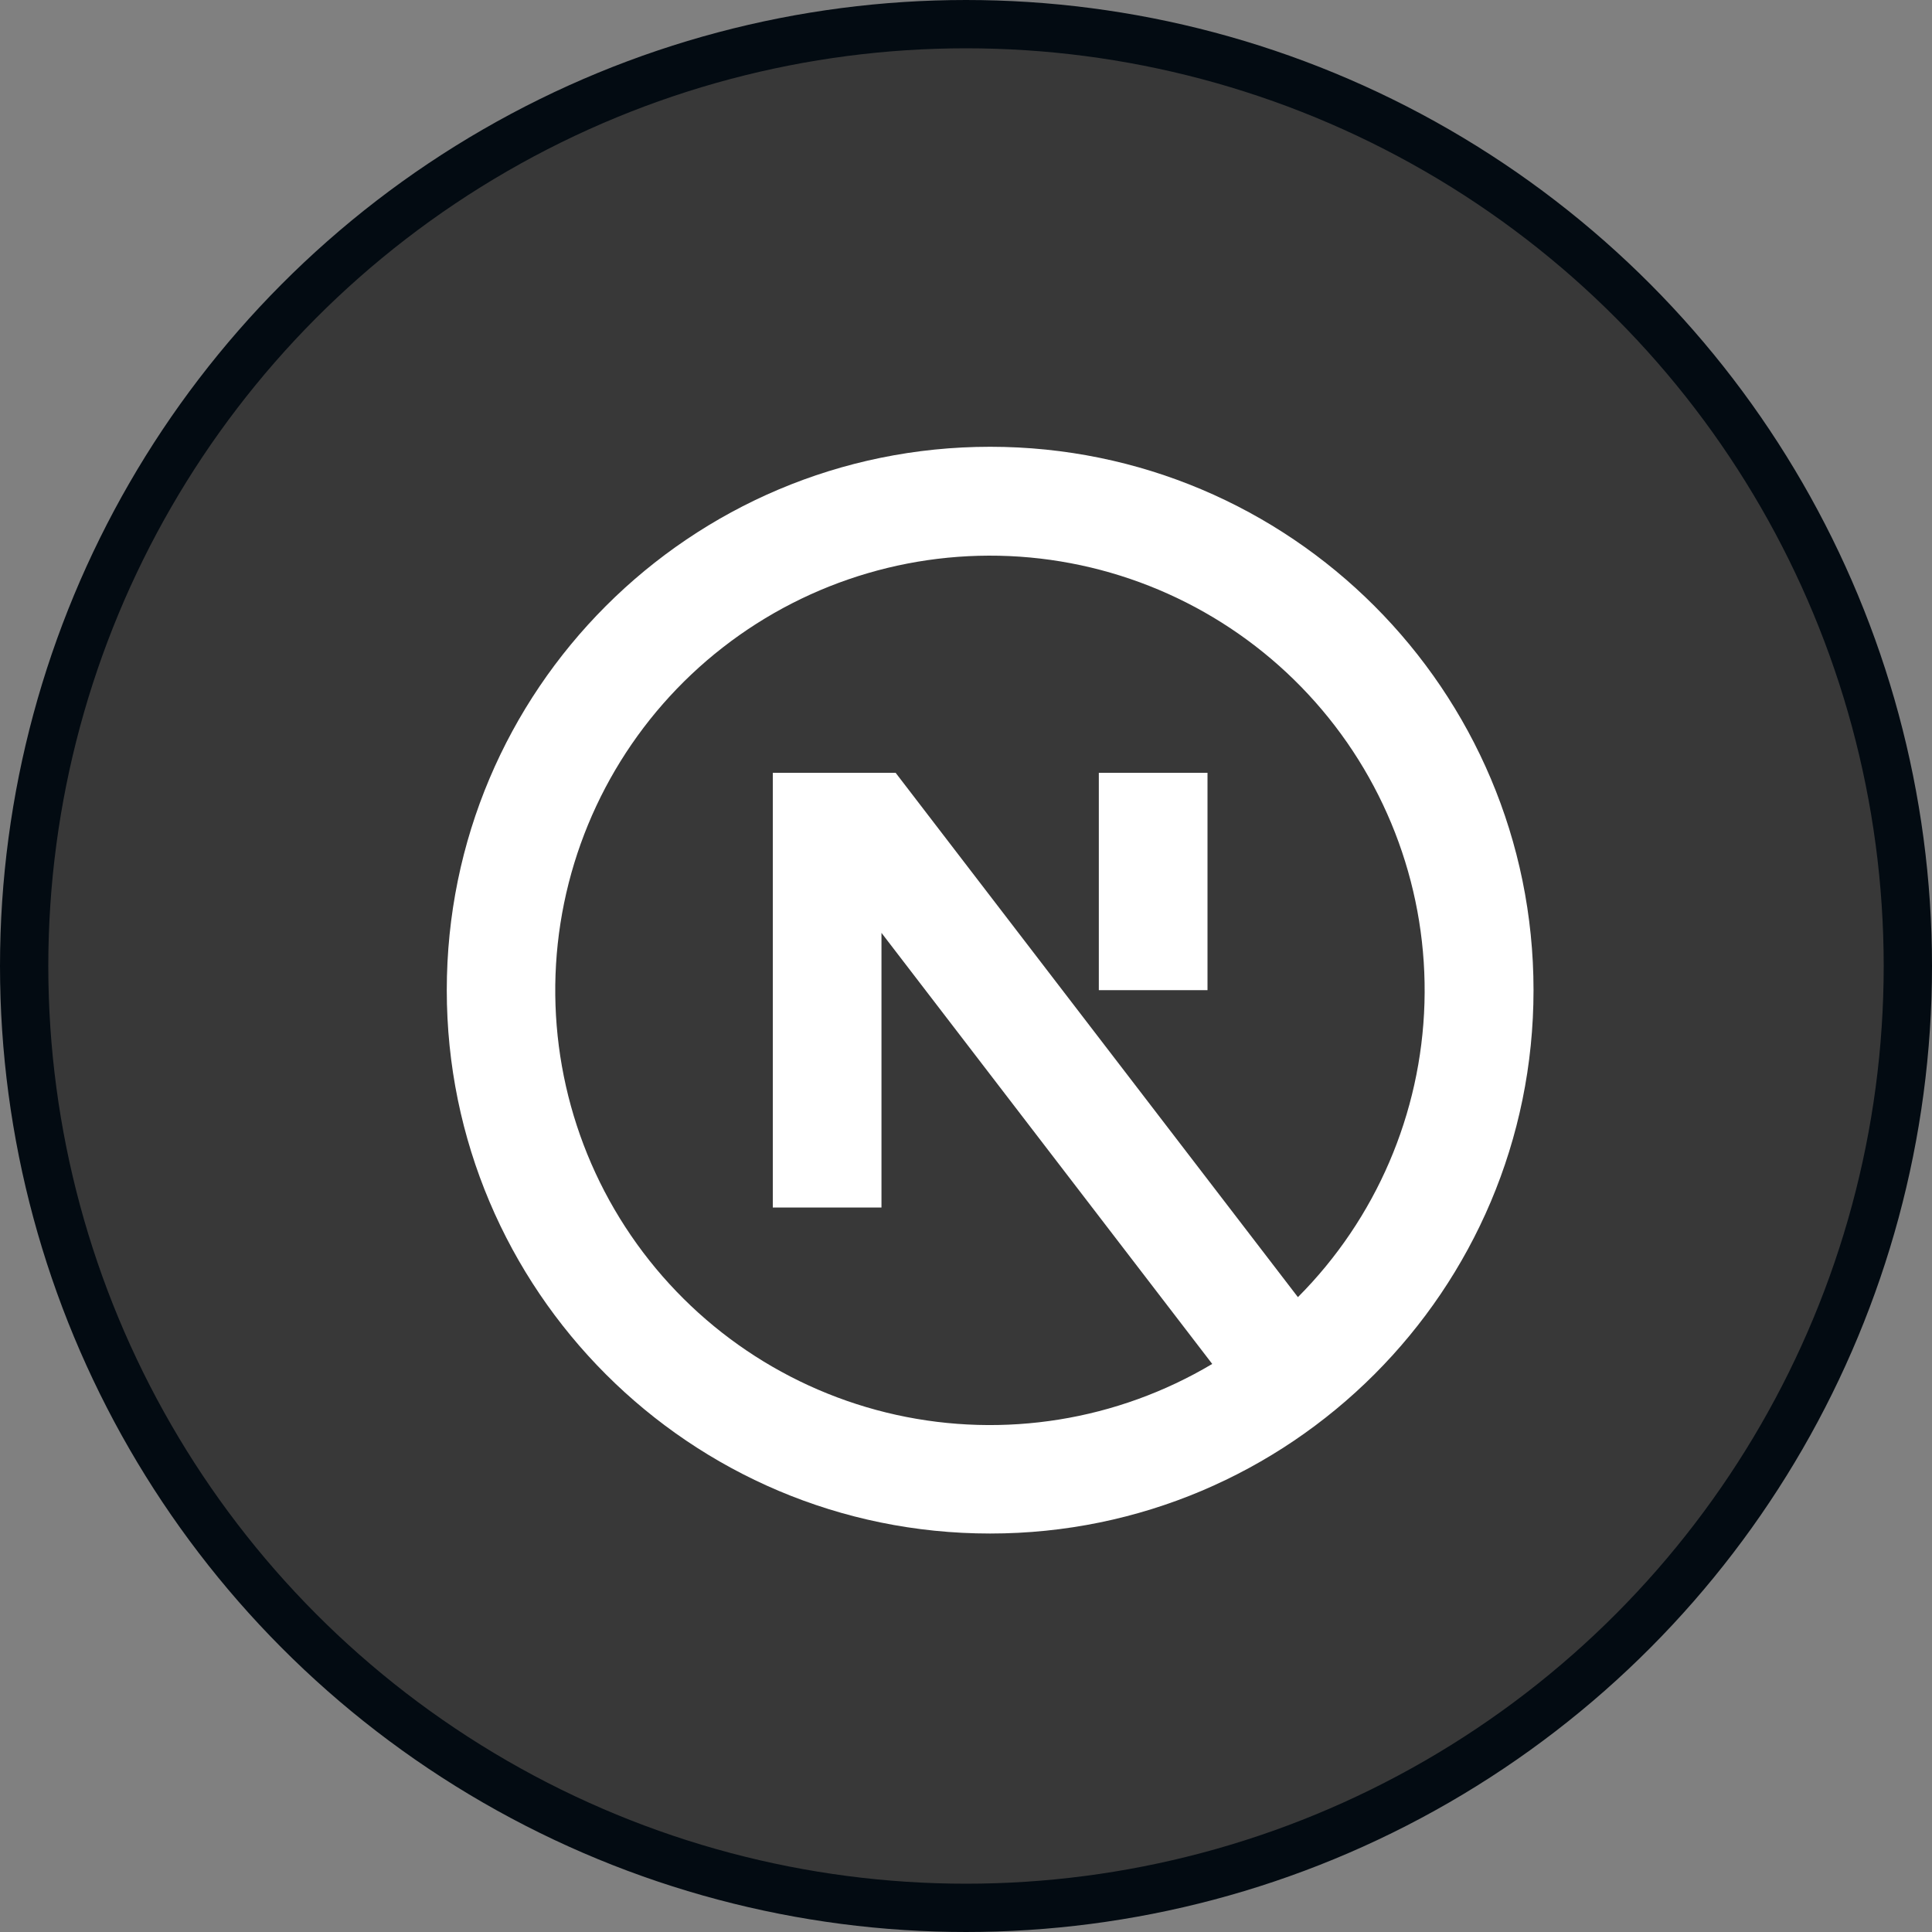
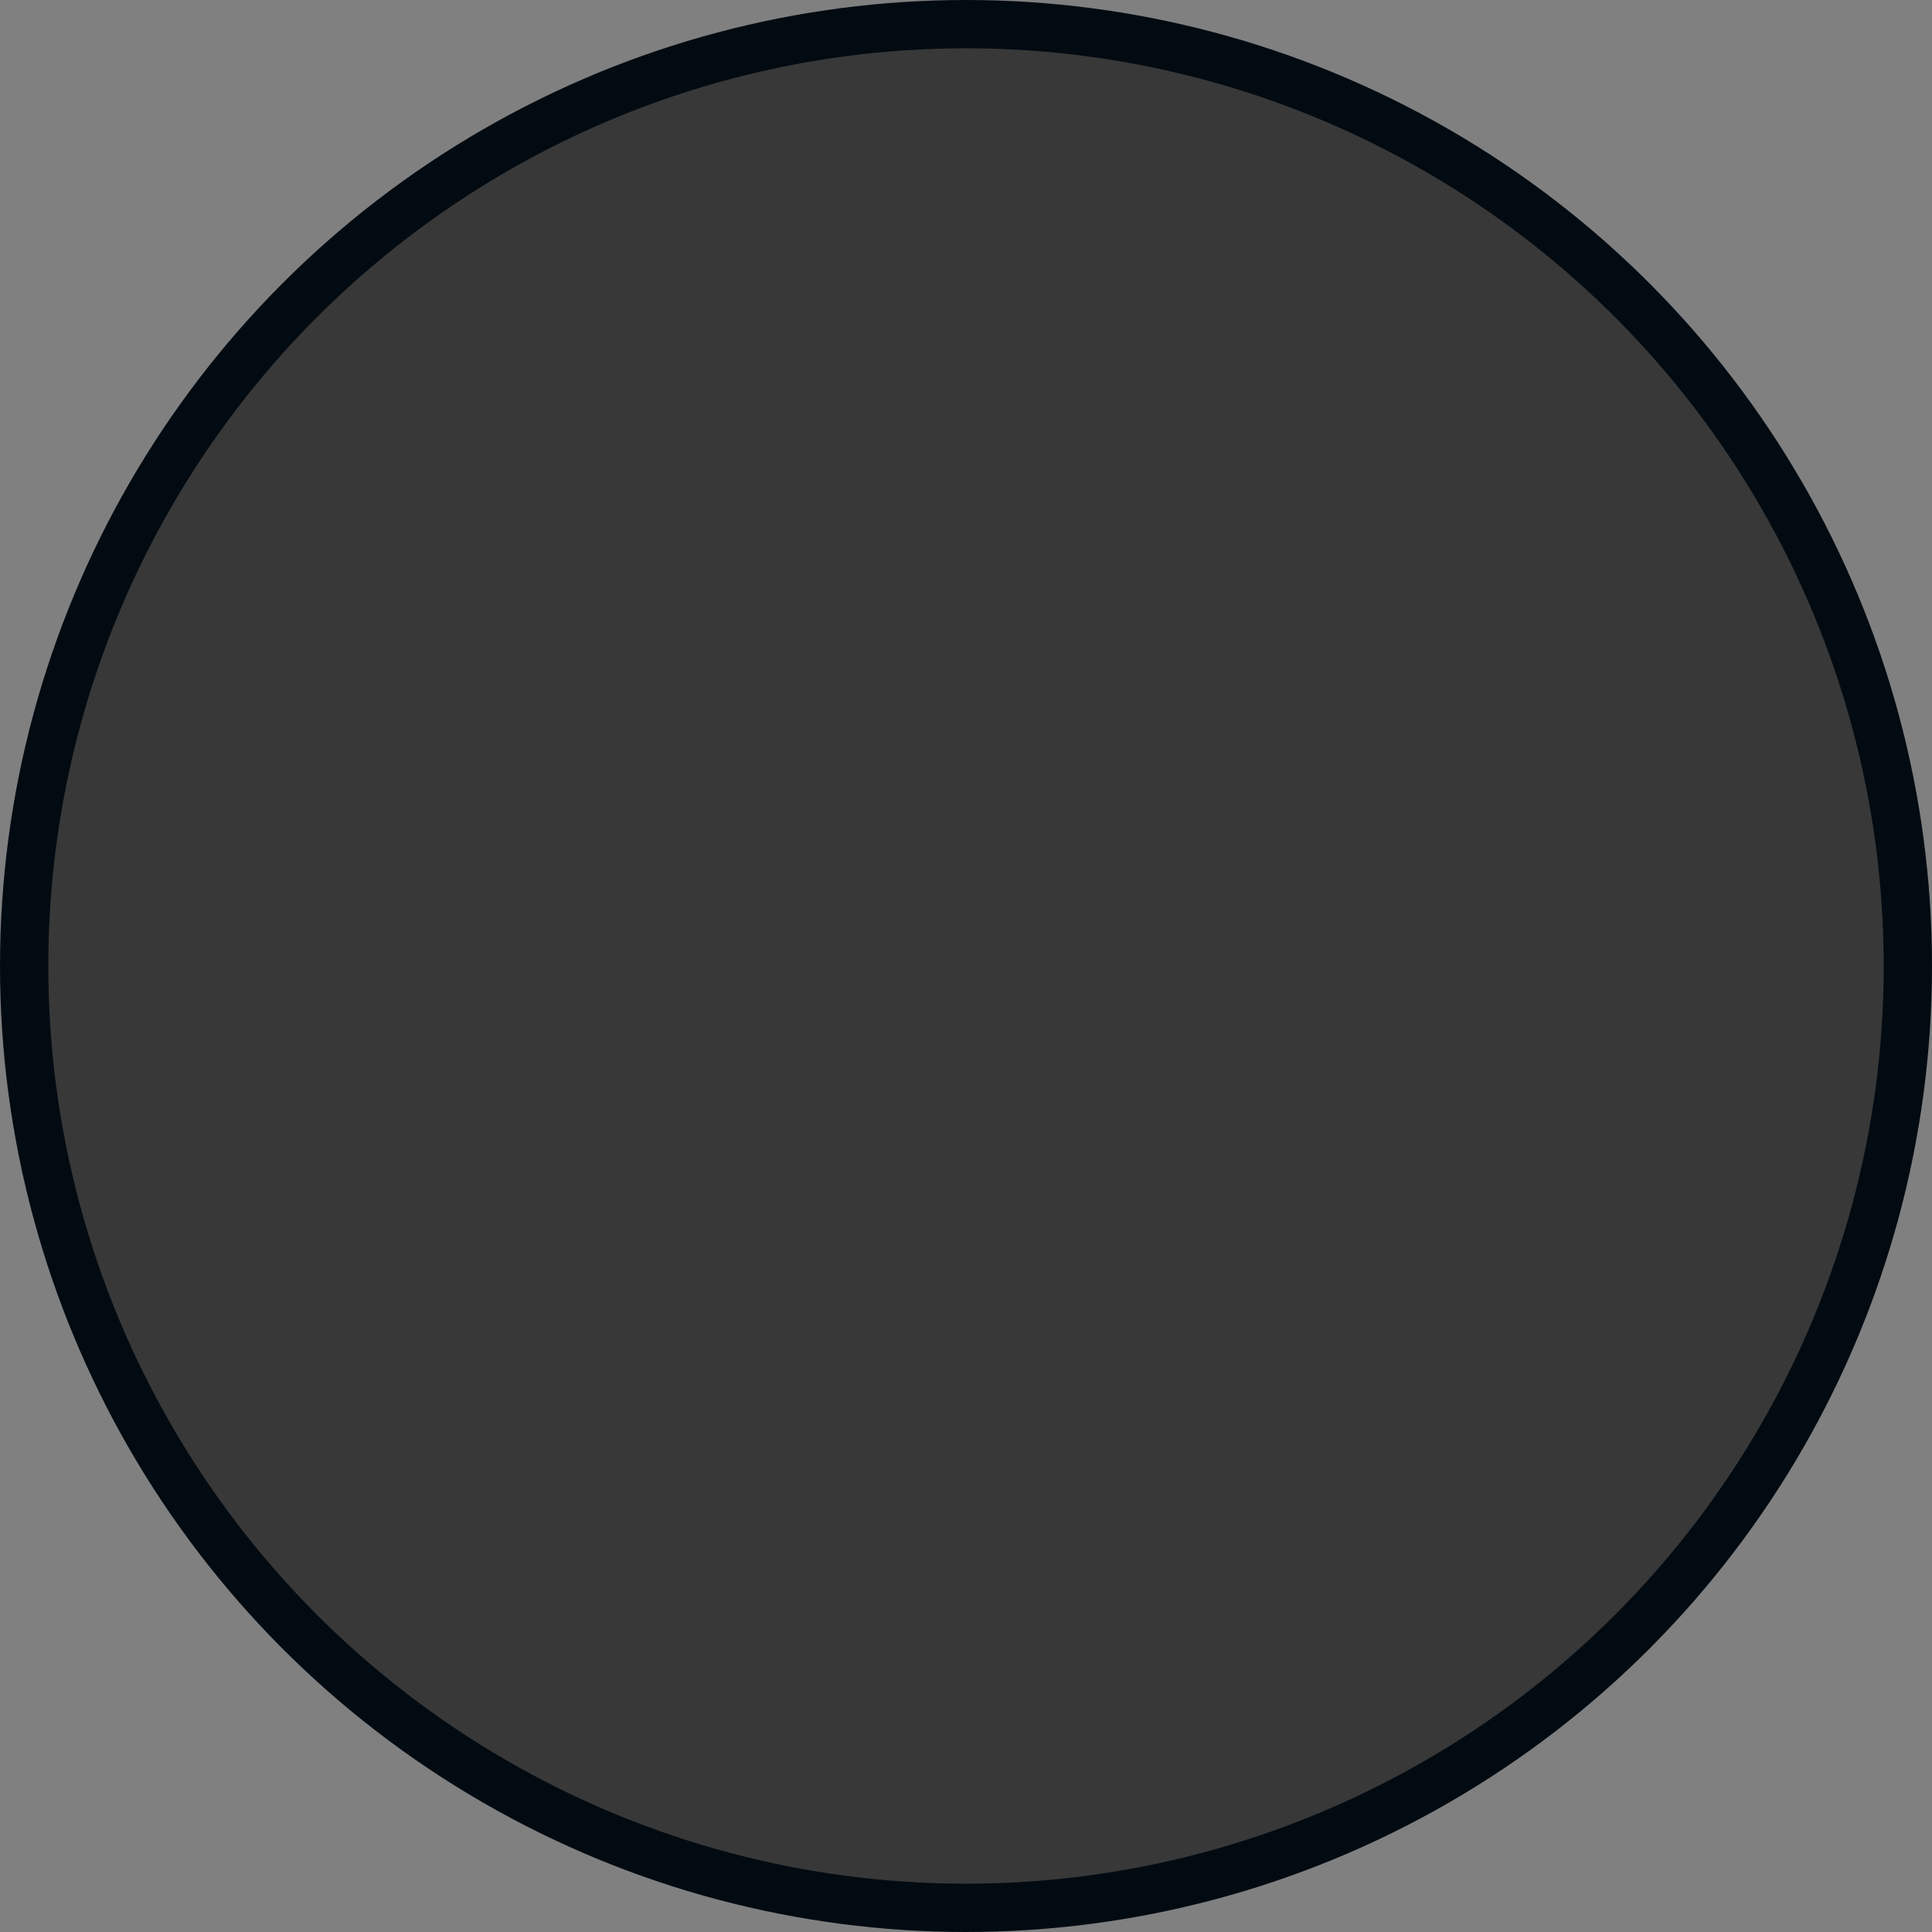
<svg xmlns="http://www.w3.org/2000/svg" width="40" height="40" viewBox="0 0 40 40" fill="none">
  <rect x="0" y="0" width="40" height="40" fill="#808080" stroke="none" />
  <circle cx="20" cy="20" r="19.5" fill="#383838" stroke="#030B12" />
-   <path d="M26.872 26.856L18.543 16H16V25H18.25V19.314L25.098 28.239C23.13 29.41 20.791 29.786 18.555 29.293C16.32 28.799 14.357 27.472 13.065 25.582C11.773 23.692 11.251 21.38 11.603 19.118C11.956 16.856 13.157 14.813 14.963 13.406C16.769 11.999 19.043 11.332 21.323 11.542C23.602 11.753 25.716 12.824 27.234 14.538C28.752 16.252 29.559 18.479 29.492 20.768C29.425 23.056 28.489 25.233 26.873 26.855M20.5 31.75C26.713 31.75 31.75 26.713 31.75 20.5C31.75 14.287 26.713 9.25 20.5 9.25C14.287 9.25 9.25 14.287 9.25 20.5C9.25 26.713 14.287 31.75 20.5 31.75ZM22.75 20.5V16H25V20.5H22.75Z" fill="white" />
</svg>